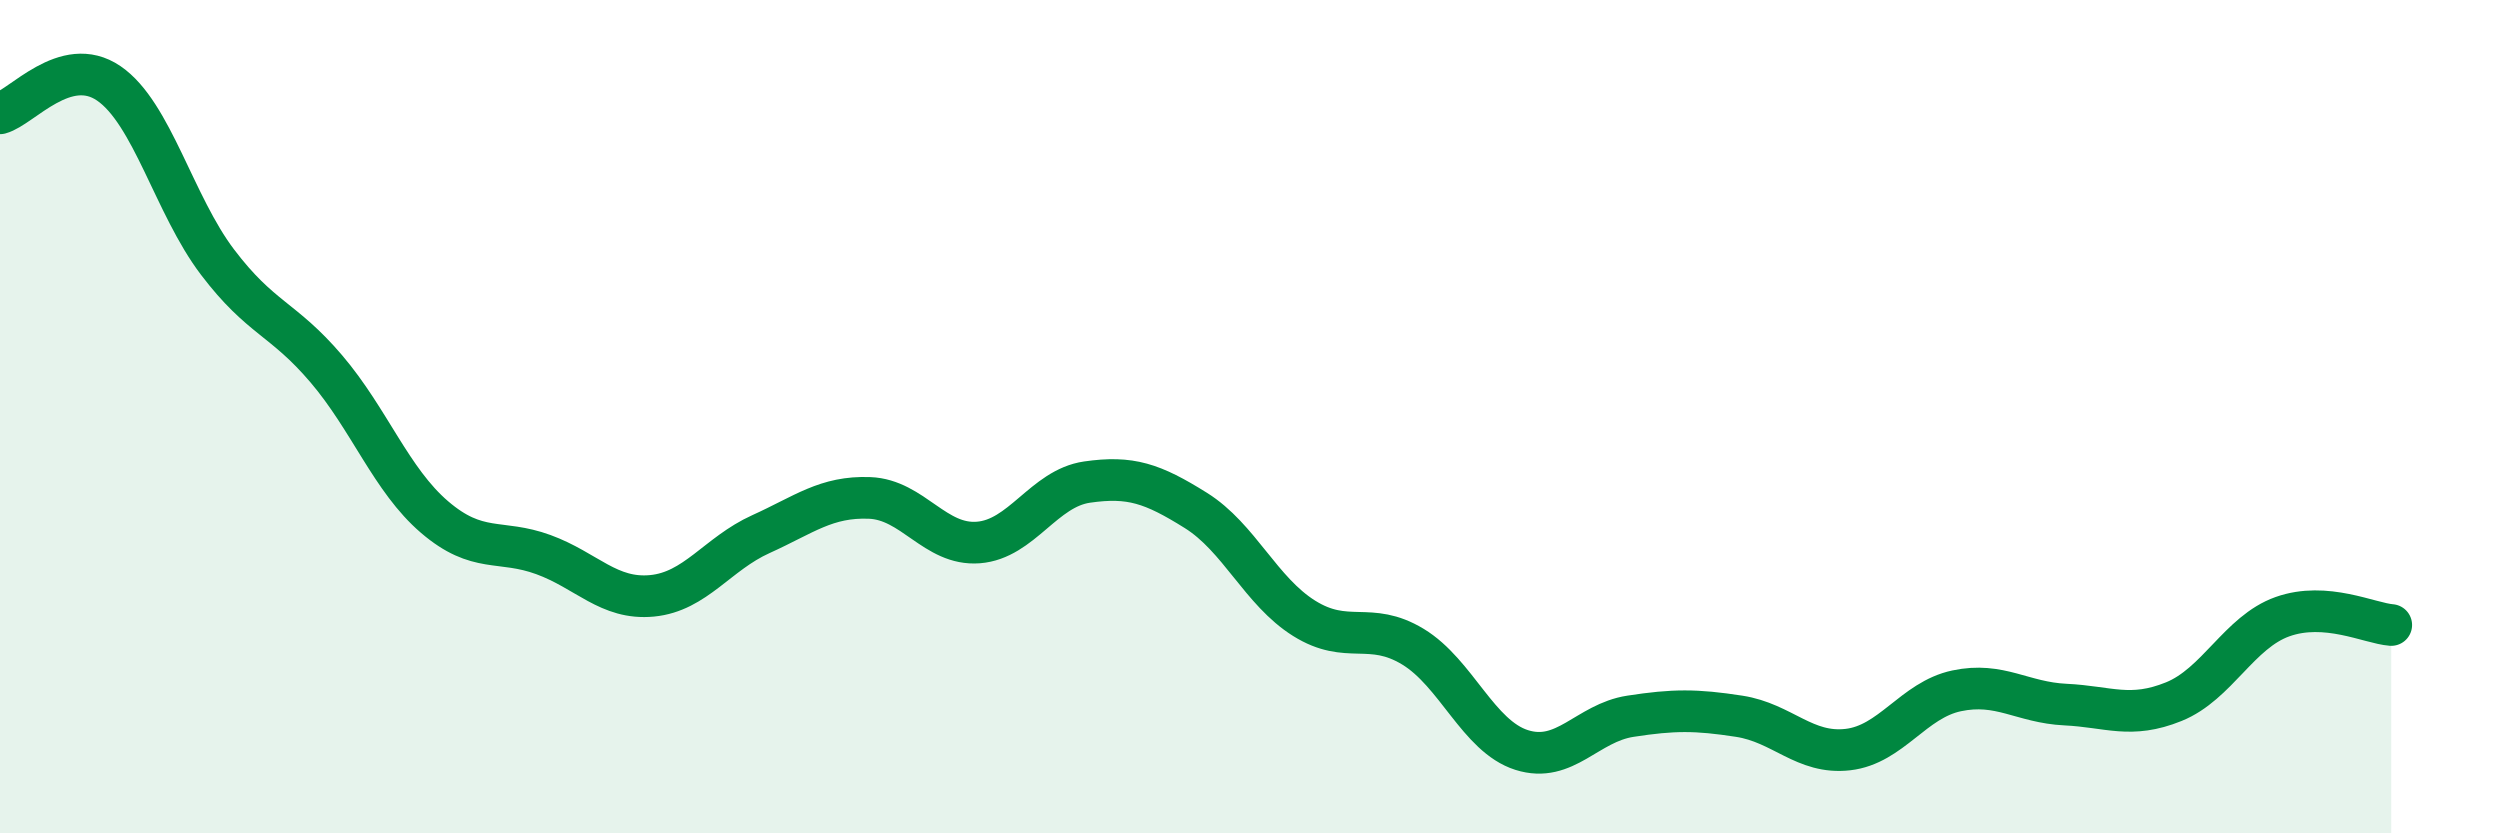
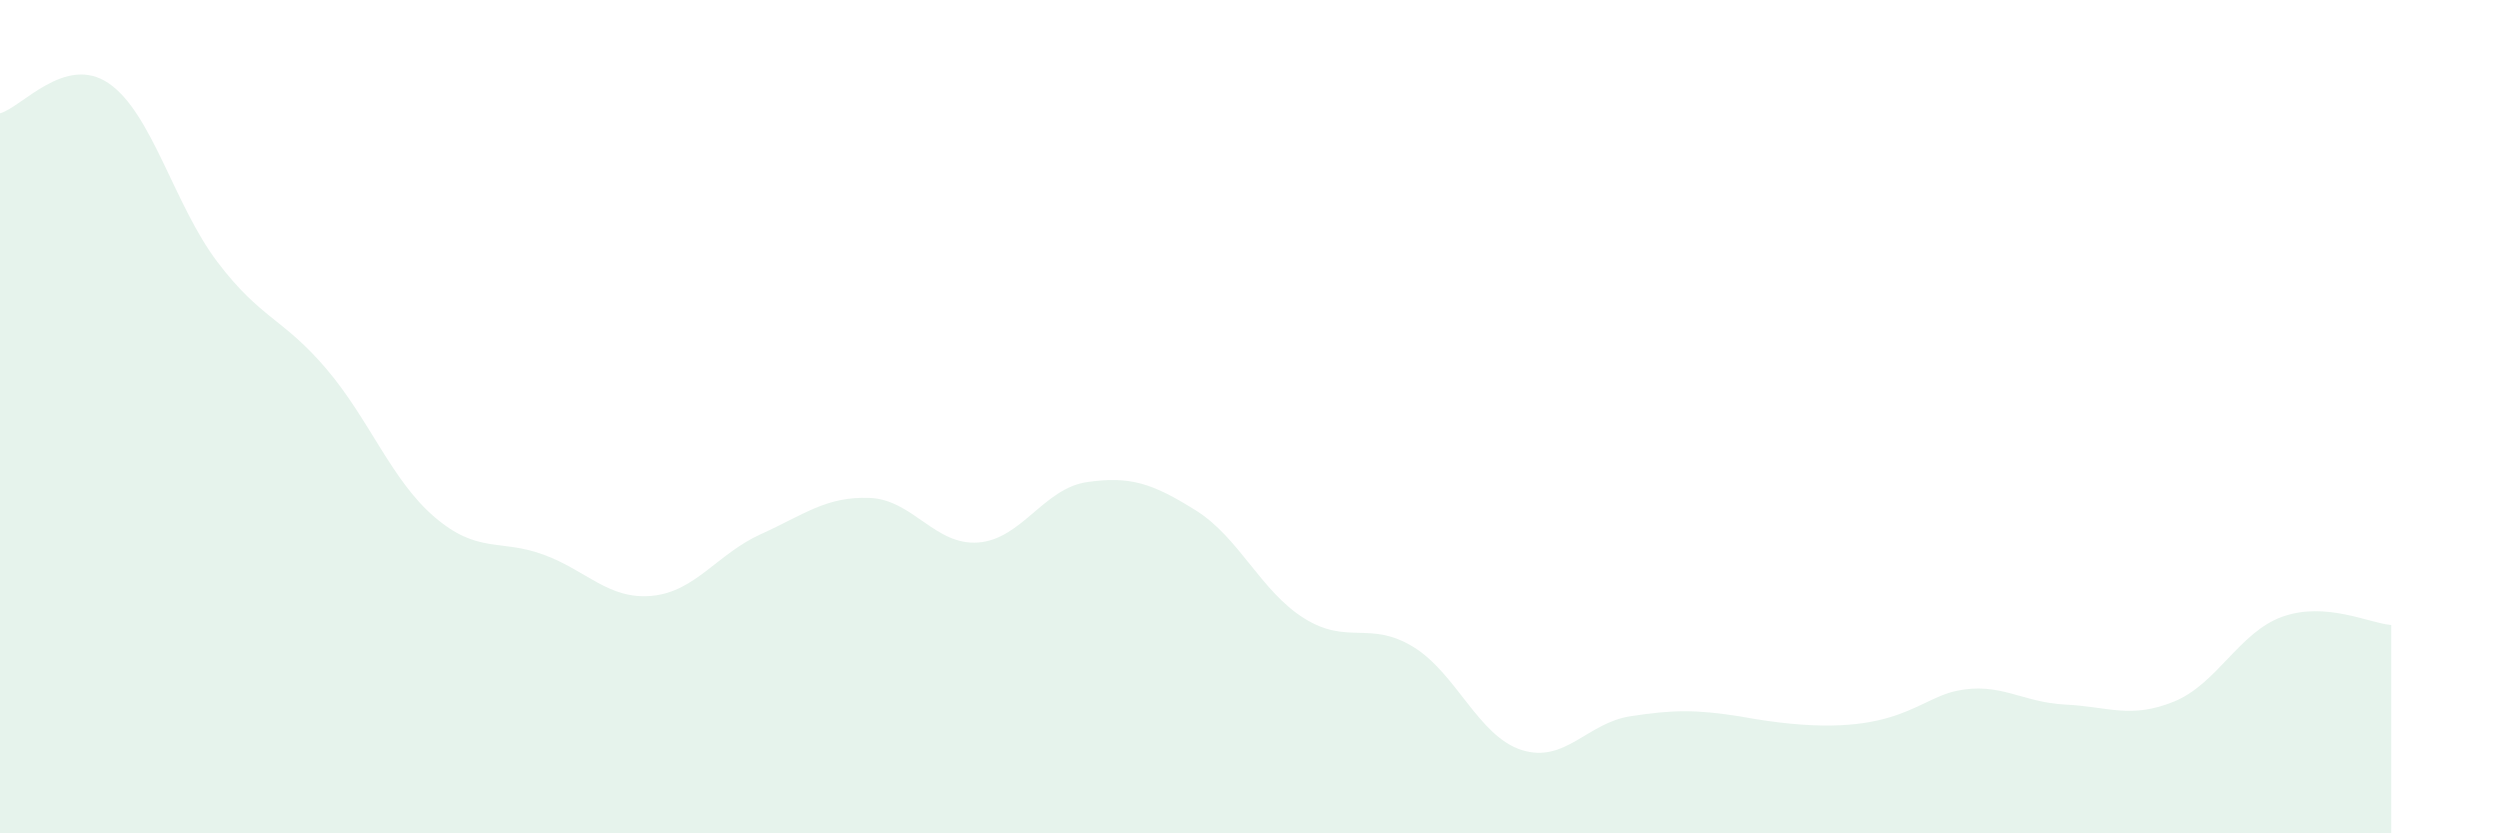
<svg xmlns="http://www.w3.org/2000/svg" width="60" height="20" viewBox="0 0 60 20">
-   <path d="M 0,2.72 C 0.52,2.58 1.57,1.29 2.61,2 C 3.65,2.71 4.18,4.92 5.22,6.29 C 6.26,7.66 6.79,7.63 7.83,8.85 C 8.87,10.07 9.39,11.52 10.43,12.41 C 11.47,13.3 12,12.93 13.04,13.31 C 14.08,13.69 14.61,14.4 15.65,14.3 C 16.69,14.2 17.22,13.29 18.26,12.82 C 19.3,12.35 19.83,11.91 20.87,11.95 C 21.91,11.99 22.44,13.1 23.48,13.02 C 24.52,12.94 25.05,11.72 26.09,11.57 C 27.13,11.42 27.66,11.6 28.7,12.25 C 29.74,12.9 30.26,14.19 31.3,14.84 C 32.34,15.49 32.87,14.89 33.91,15.52 C 34.95,16.15 35.48,17.67 36.52,18 C 37.56,18.33 38.09,17.35 39.13,17.19 C 40.17,17.03 40.7,17.03 41.74,17.19 C 42.78,17.35 43.31,18.11 44.35,17.99 C 45.39,17.87 45.92,16.8 46.96,16.58 C 48,16.36 48.53,16.86 49.57,16.91 C 50.61,16.96 51.13,17.26 52.17,16.84 C 53.21,16.42 53.74,15.17 54.78,14.8 C 55.82,14.43 56.87,14.96 57.39,15L57.39 20L0 20Z" fill="#008740" opacity="0.1" stroke-linecap="round" stroke-linejoin="round" />
-   <path d="M 0,2.72 C 0.52,2.58 1.57,1.29 2.61,2 C 3.65,2.71 4.18,4.92 5.22,6.29 C 6.26,7.66 6.79,7.63 7.83,8.85 C 8.87,10.07 9.39,11.52 10.43,12.41 C 11.47,13.3 12,12.93 13.04,13.31 C 14.08,13.69 14.61,14.4 15.65,14.3 C 16.69,14.2 17.22,13.29 18.26,12.82 C 19.3,12.35 19.83,11.91 20.87,11.95 C 21.91,11.99 22.44,13.1 23.48,13.02 C 24.52,12.94 25.05,11.72 26.09,11.57 C 27.13,11.42 27.66,11.6 28.7,12.25 C 29.74,12.9 30.26,14.19 31.3,14.84 C 32.34,15.49 32.87,14.89 33.91,15.52 C 34.95,16.15 35.48,17.67 36.52,18 C 37.56,18.33 38.09,17.35 39.13,17.19 C 40.17,17.03 40.7,17.03 41.74,17.19 C 42.78,17.35 43.31,18.11 44.35,17.99 C 45.39,17.87 45.92,16.8 46.96,16.58 C 48,16.36 48.53,16.86 49.57,16.91 C 50.61,16.96 51.13,17.26 52.17,16.84 C 53.21,16.42 53.74,15.17 54.78,14.8 C 55.82,14.43 56.87,14.96 57.39,15" stroke="#008740" stroke-width="1" fill="none" stroke-linecap="round" stroke-linejoin="round" />
+   <path d="M 0,2.72 C 0.52,2.58 1.57,1.29 2.61,2 C 3.65,2.71 4.18,4.92 5.22,6.29 C 6.26,7.66 6.79,7.63 7.83,8.85 C 8.87,10.07 9.39,11.52 10.43,12.41 C 11.47,13.3 12,12.93 13.04,13.31 C 14.08,13.69 14.61,14.4 15.65,14.3 C 16.69,14.2 17.22,13.29 18.26,12.82 C 19.3,12.35 19.83,11.91 20.87,11.95 C 21.91,11.99 22.44,13.1 23.48,13.02 C 24.52,12.94 25.05,11.72 26.09,11.57 C 27.13,11.42 27.66,11.6 28.7,12.25 C 29.74,12.9 30.26,14.19 31.3,14.84 C 32.34,15.49 32.87,14.89 33.91,15.52 C 34.95,16.15 35.48,17.67 36.52,18 C 37.56,18.33 38.09,17.35 39.13,17.19 C 40.17,17.03 40.7,17.03 41.74,17.19 C 45.39,17.87 45.92,16.8 46.96,16.58 C 48,16.36 48.53,16.86 49.57,16.91 C 50.61,16.96 51.13,17.26 52.17,16.84 C 53.21,16.42 53.74,15.17 54.78,14.8 C 55.82,14.43 56.87,14.96 57.39,15L57.39 20L0 20Z" fill="#008740" opacity="0.1" stroke-linecap="round" stroke-linejoin="round" />
</svg>